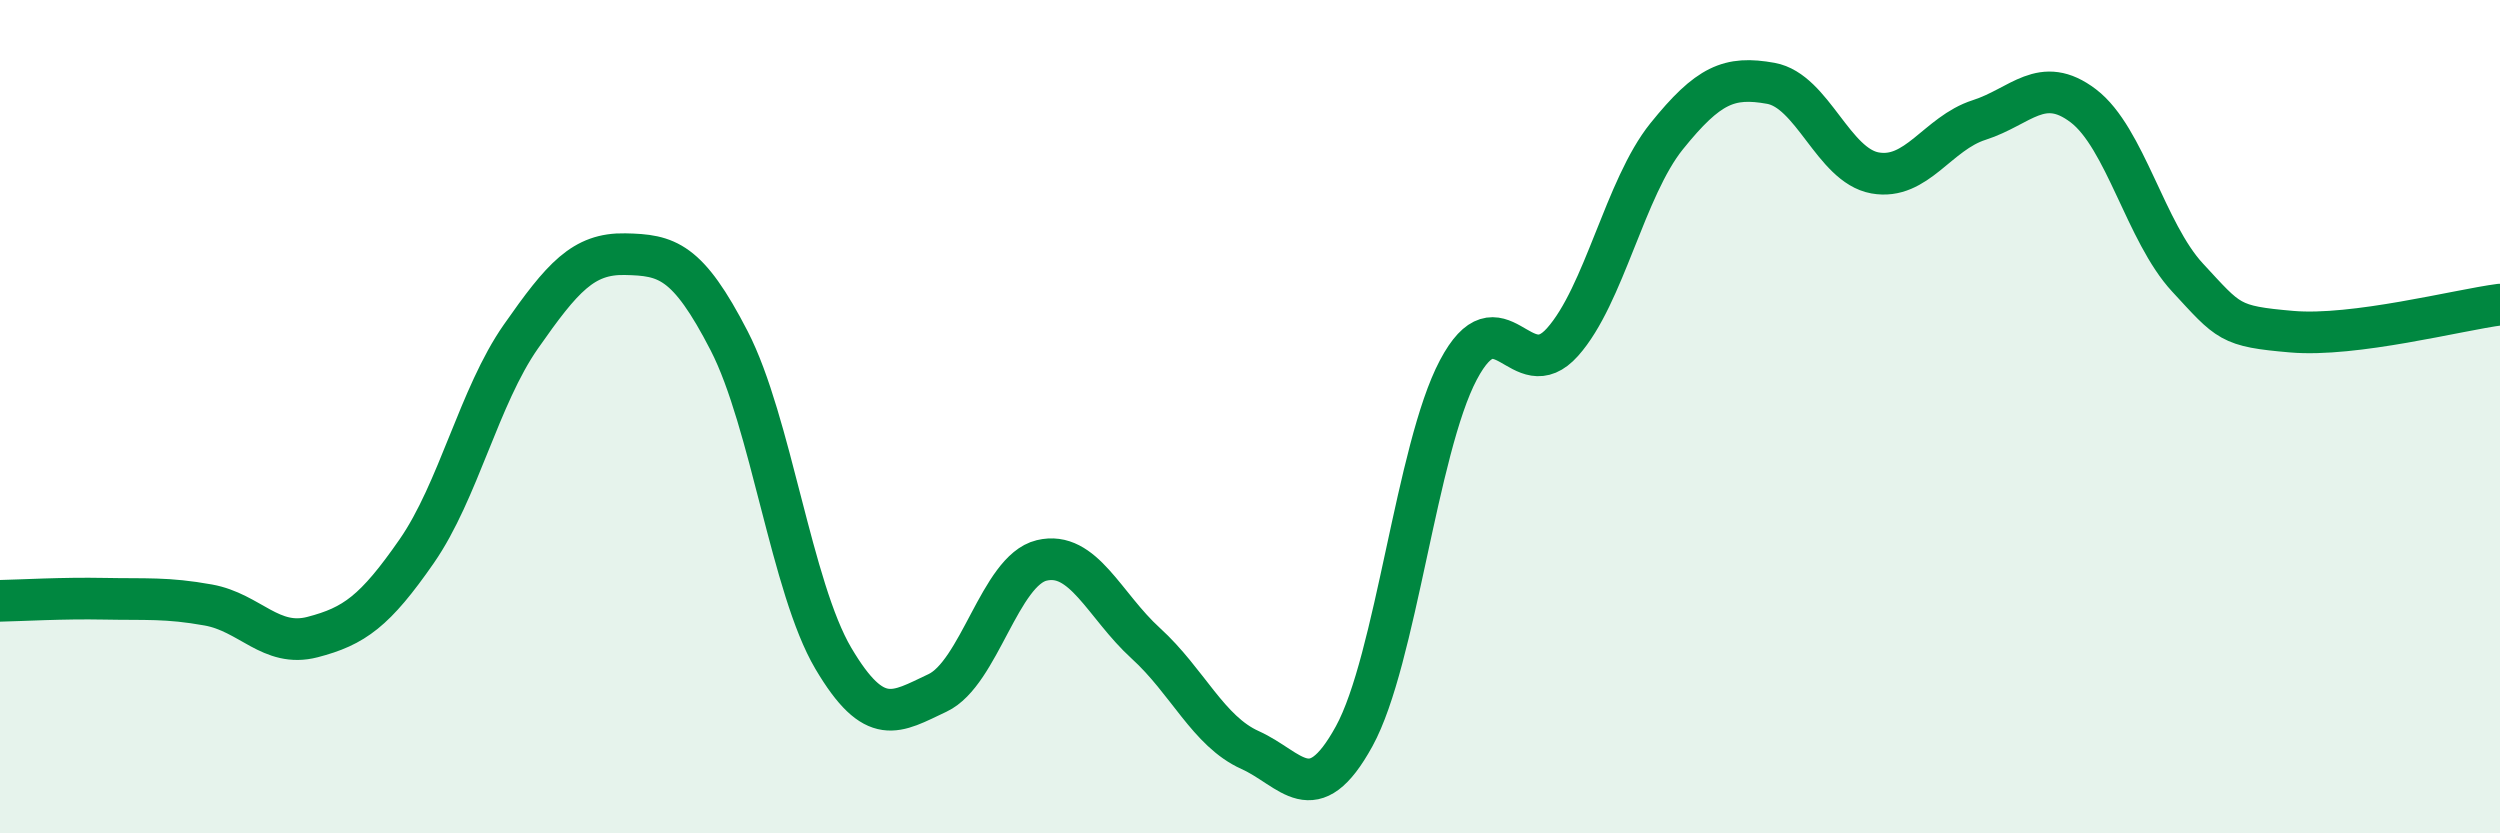
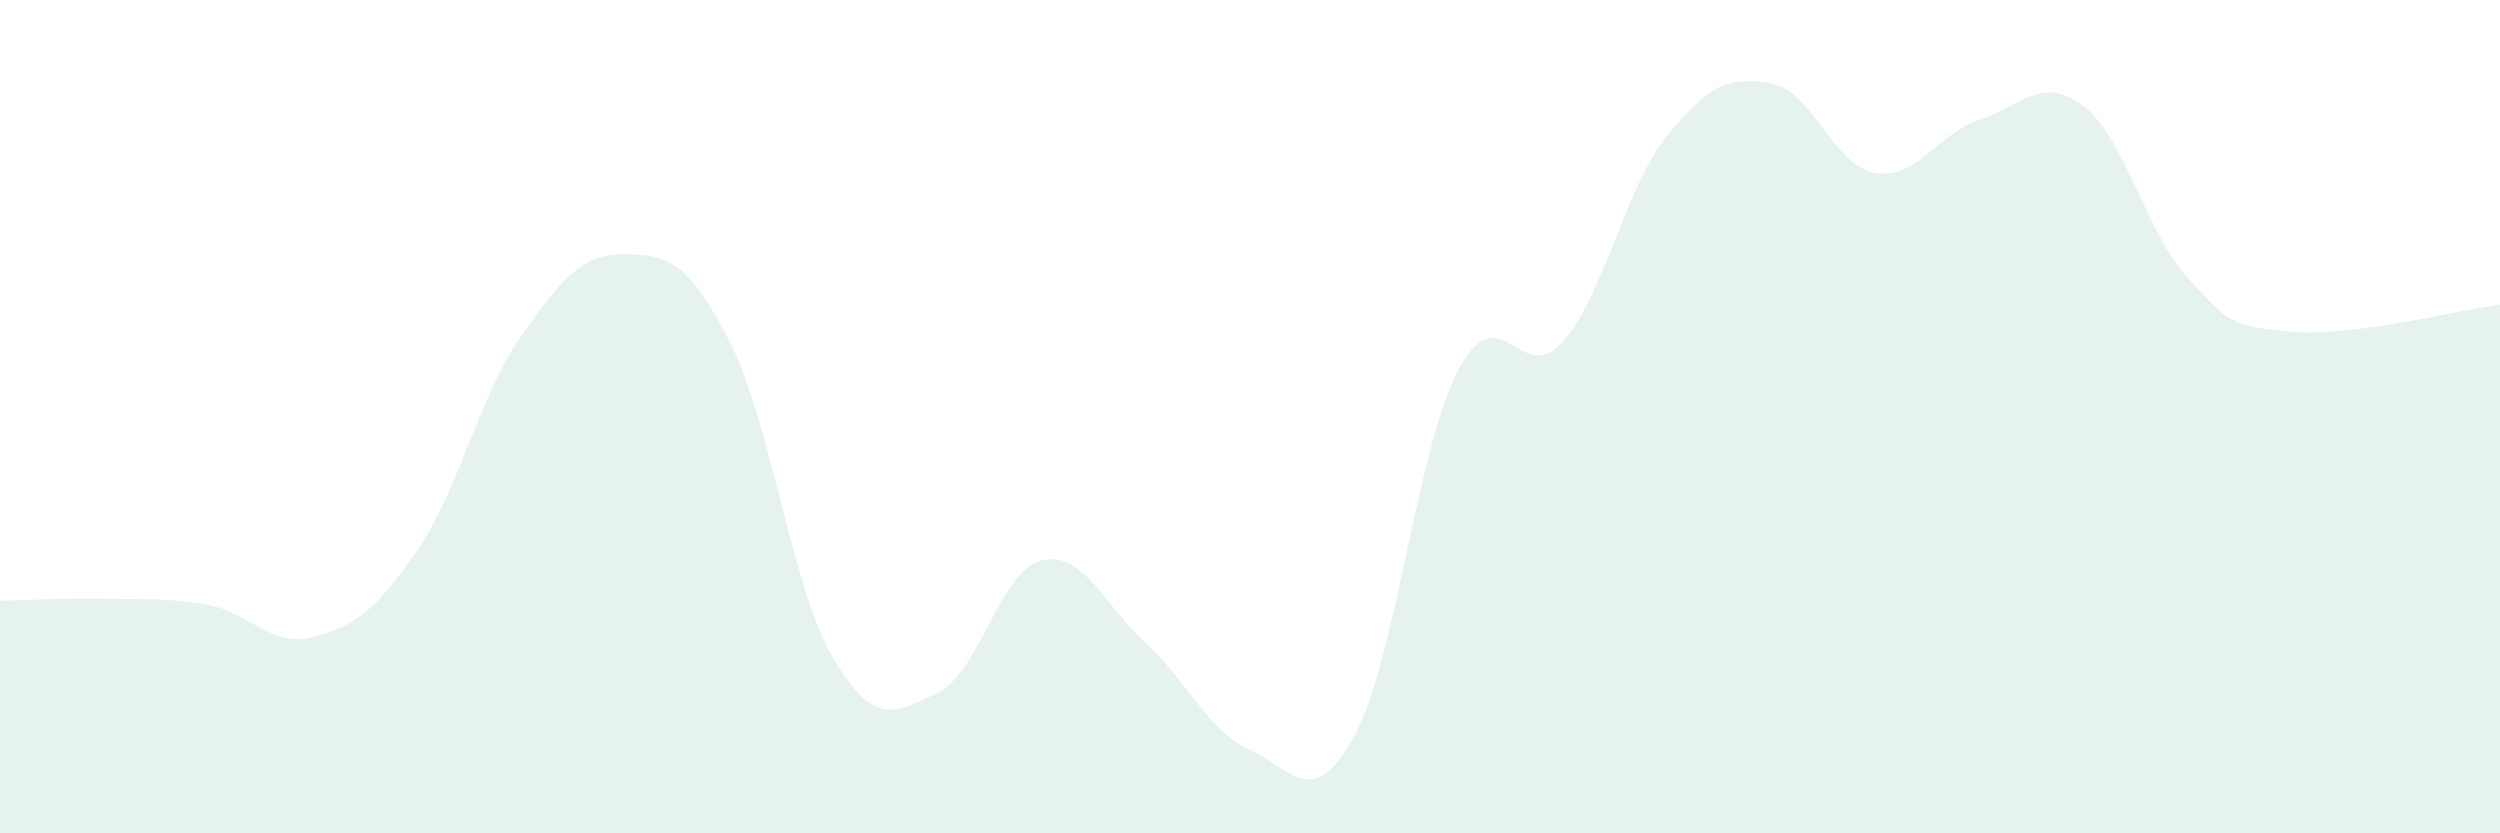
<svg xmlns="http://www.w3.org/2000/svg" width="60" height="20" viewBox="0 0 60 20">
  <path d="M 0,14.42 C 0.5,14.41 1.5,14.35 2.5,14.37 C 3.5,14.39 4,14.34 5,14.52 C 6,14.7 6.5,15.55 7.5,15.29 C 8.5,15.03 9,14.67 10,13.23 C 11,11.79 11.5,9.51 12.5,8.08 C 13.5,6.65 14,6.08 15,6.1 C 16,6.12 16.5,6.24 17.5,8.18 C 18.5,10.12 19,14.11 20,15.8 C 21,17.49 21.5,17.1 22.5,16.63 C 23.5,16.16 24,13.69 25,13.45 C 26,13.21 26.5,14.53 27.5,15.44 C 28.5,16.35 29,17.55 30,18 C 31,18.45 31.5,19.49 32.5,17.67 C 33.5,15.85 34,10.77 35,8.88 C 36,6.99 36.5,9.33 37.5,8.21 C 38.5,7.09 39,4.51 40,3.27 C 41,2.03 41.5,1.82 42.5,2 C 43.5,2.18 44,3.97 45,4.15 C 46,4.33 46.5,3.2 47.5,2.88 C 48.5,2.56 49,1.78 50,2.54 C 51,3.3 51.5,5.58 52.5,6.66 C 53.5,7.74 53.5,7.83 55,7.96 C 56.5,8.09 59,7.44 60,7.31L60 20L0 20Z" fill="#008740" opacity="0.1" stroke-linecap="round" stroke-linejoin="round" />
-   <path d="M 0,14.42 C 0.5,14.41 1.5,14.35 2.5,14.37 C 3.5,14.39 4,14.34 5,14.52 C 6,14.7 6.5,15.55 7.5,15.29 C 8.5,15.03 9,14.67 10,13.23 C 11,11.79 11.5,9.51 12.5,8.08 C 13.5,6.65 14,6.08 15,6.1 C 16,6.12 16.5,6.24 17.5,8.18 C 18.5,10.12 19,14.11 20,15.8 C 21,17.49 21.5,17.1 22.5,16.63 C 23.5,16.16 24,13.69 25,13.45 C 26,13.21 26.5,14.53 27.5,15.44 C 28.5,16.35 29,17.55 30,18 C 31,18.45 31.5,19.49 32.5,17.67 C 33.5,15.85 34,10.77 35,8.88 C 36,6.99 36.5,9.33 37.5,8.21 C 38.5,7.09 39,4.51 40,3.27 C 41,2.03 41.5,1.82 42.5,2 C 43.5,2.18 44,3.97 45,4.15 C 46,4.33 46.5,3.2 47.5,2.88 C 48.5,2.56 49,1.78 50,2.54 C 51,3.3 51.5,5.58 52.5,6.66 C 53.5,7.74 53.5,7.83 55,7.96 C 56.5,8.09 59,7.44 60,7.31" stroke="#008740" stroke-width="1" fill="none" stroke-linecap="round" stroke-linejoin="round" />
</svg>